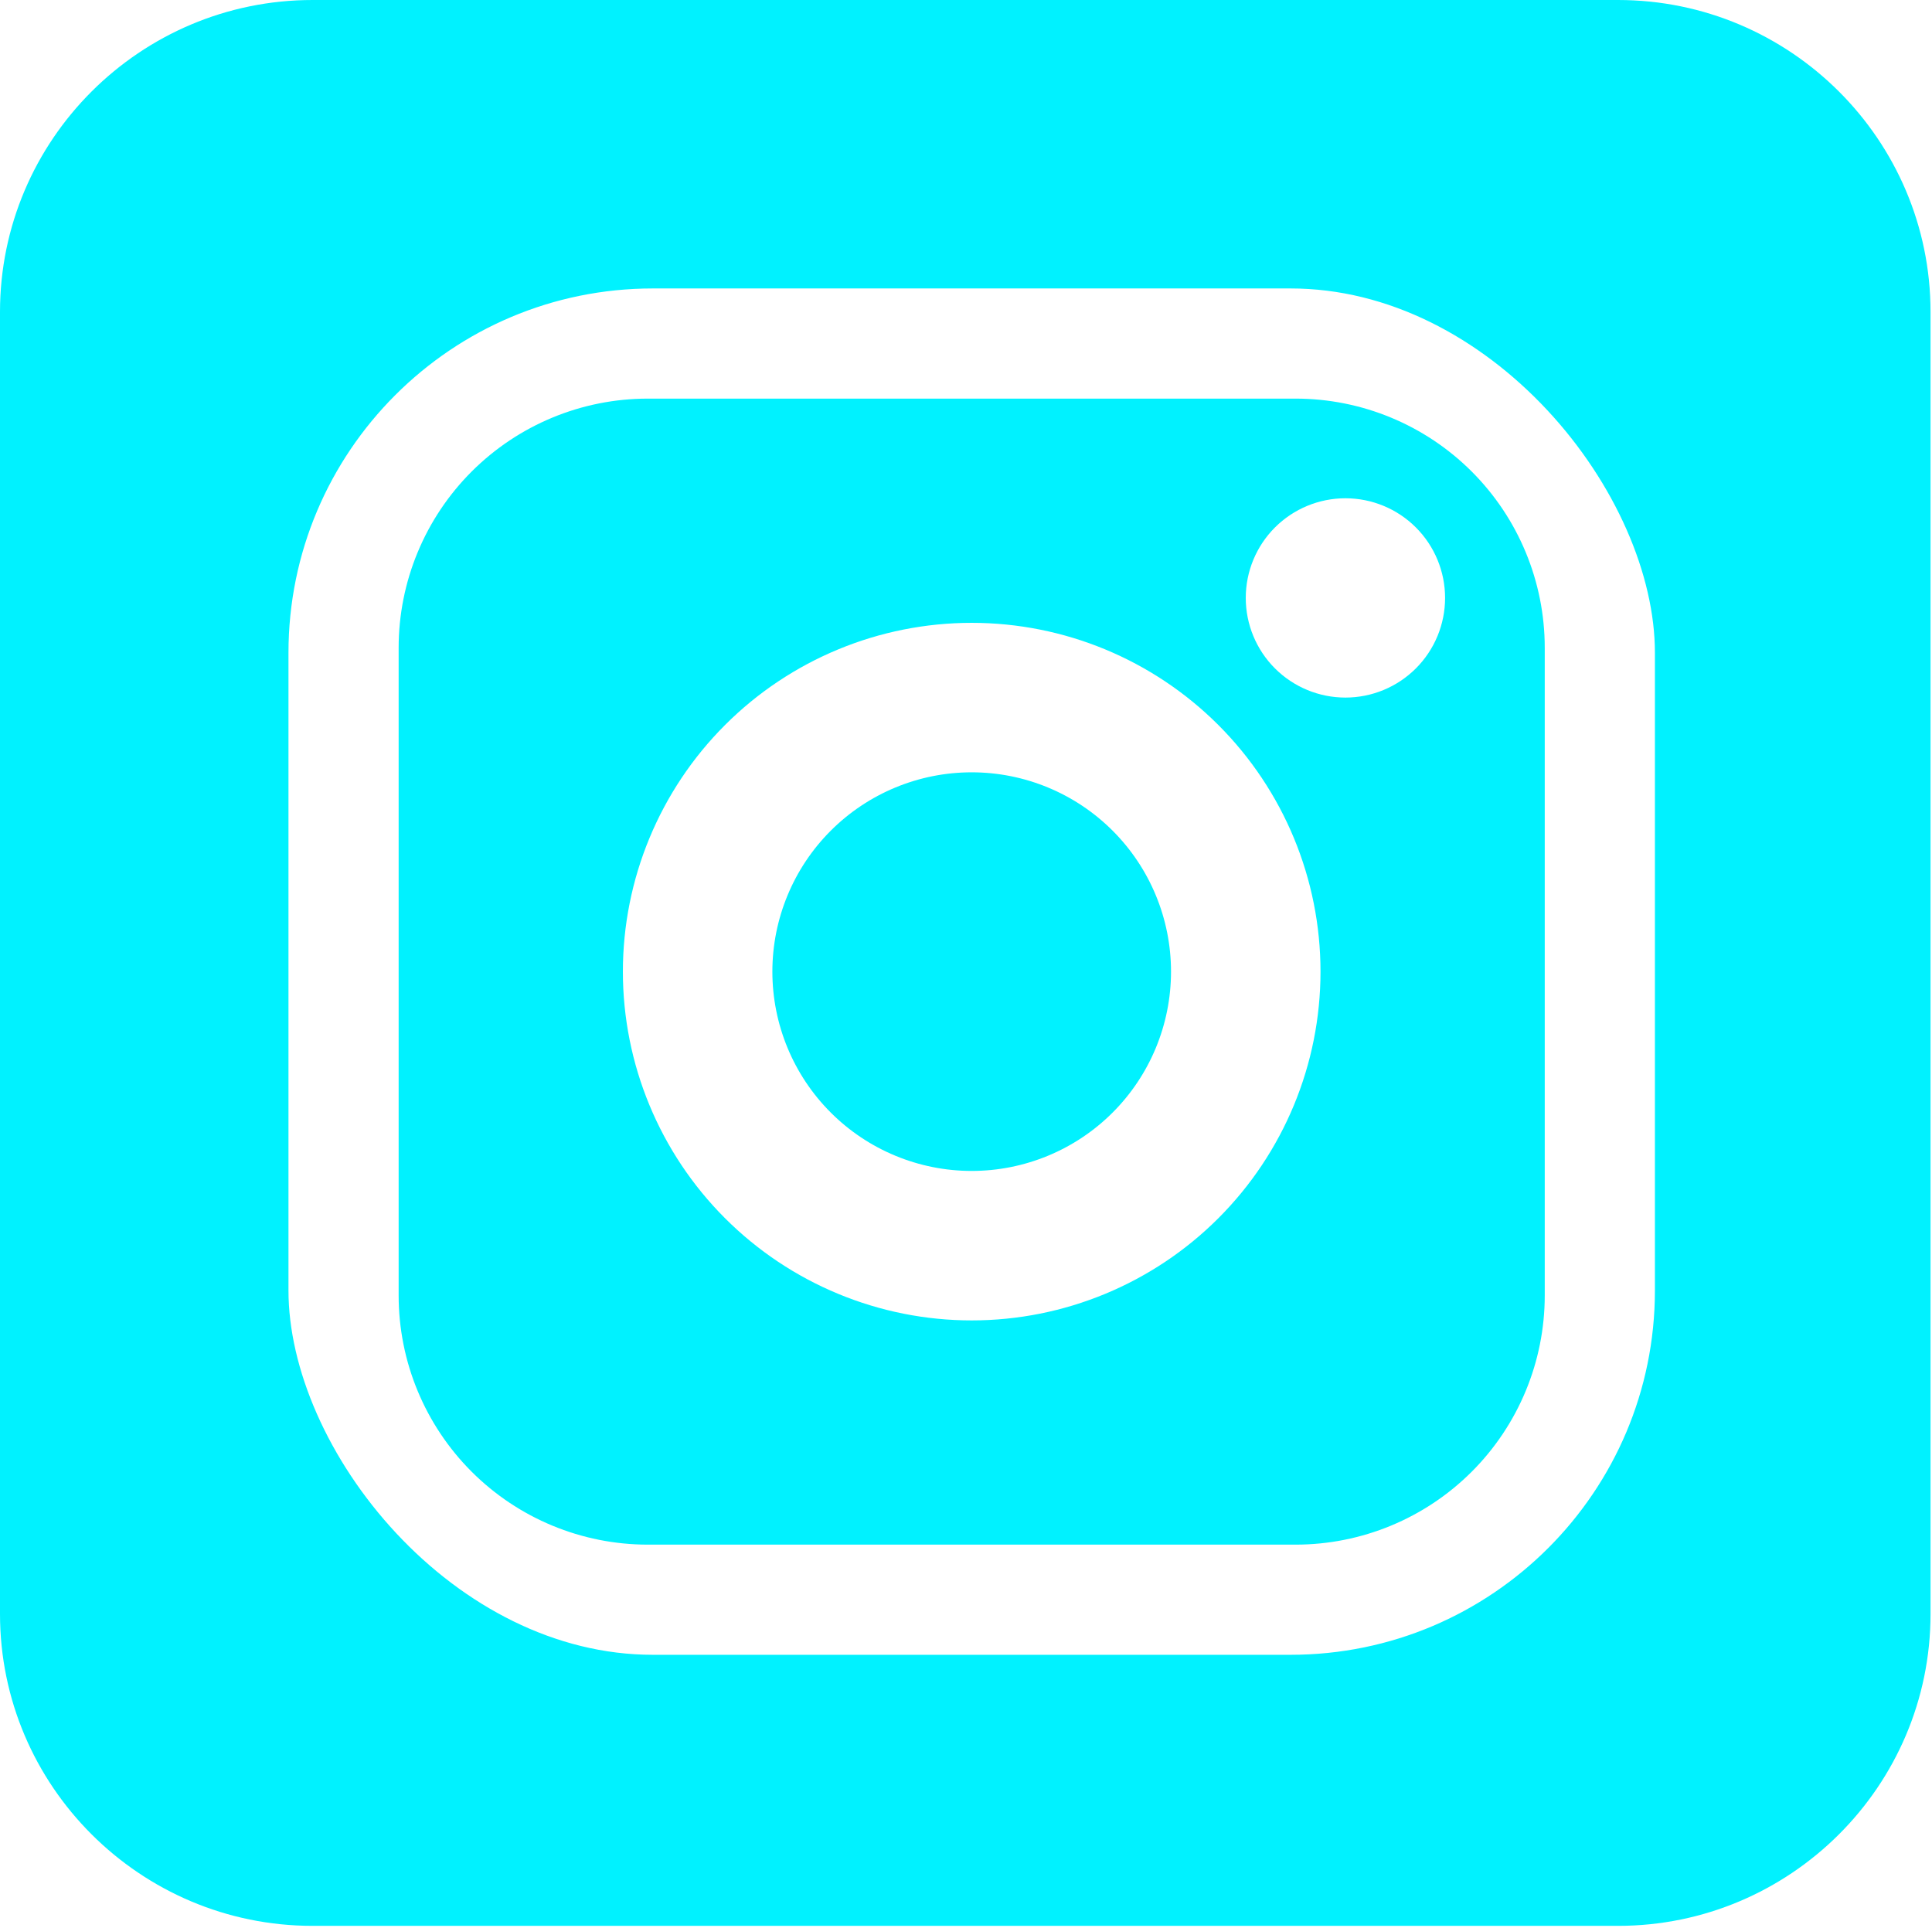
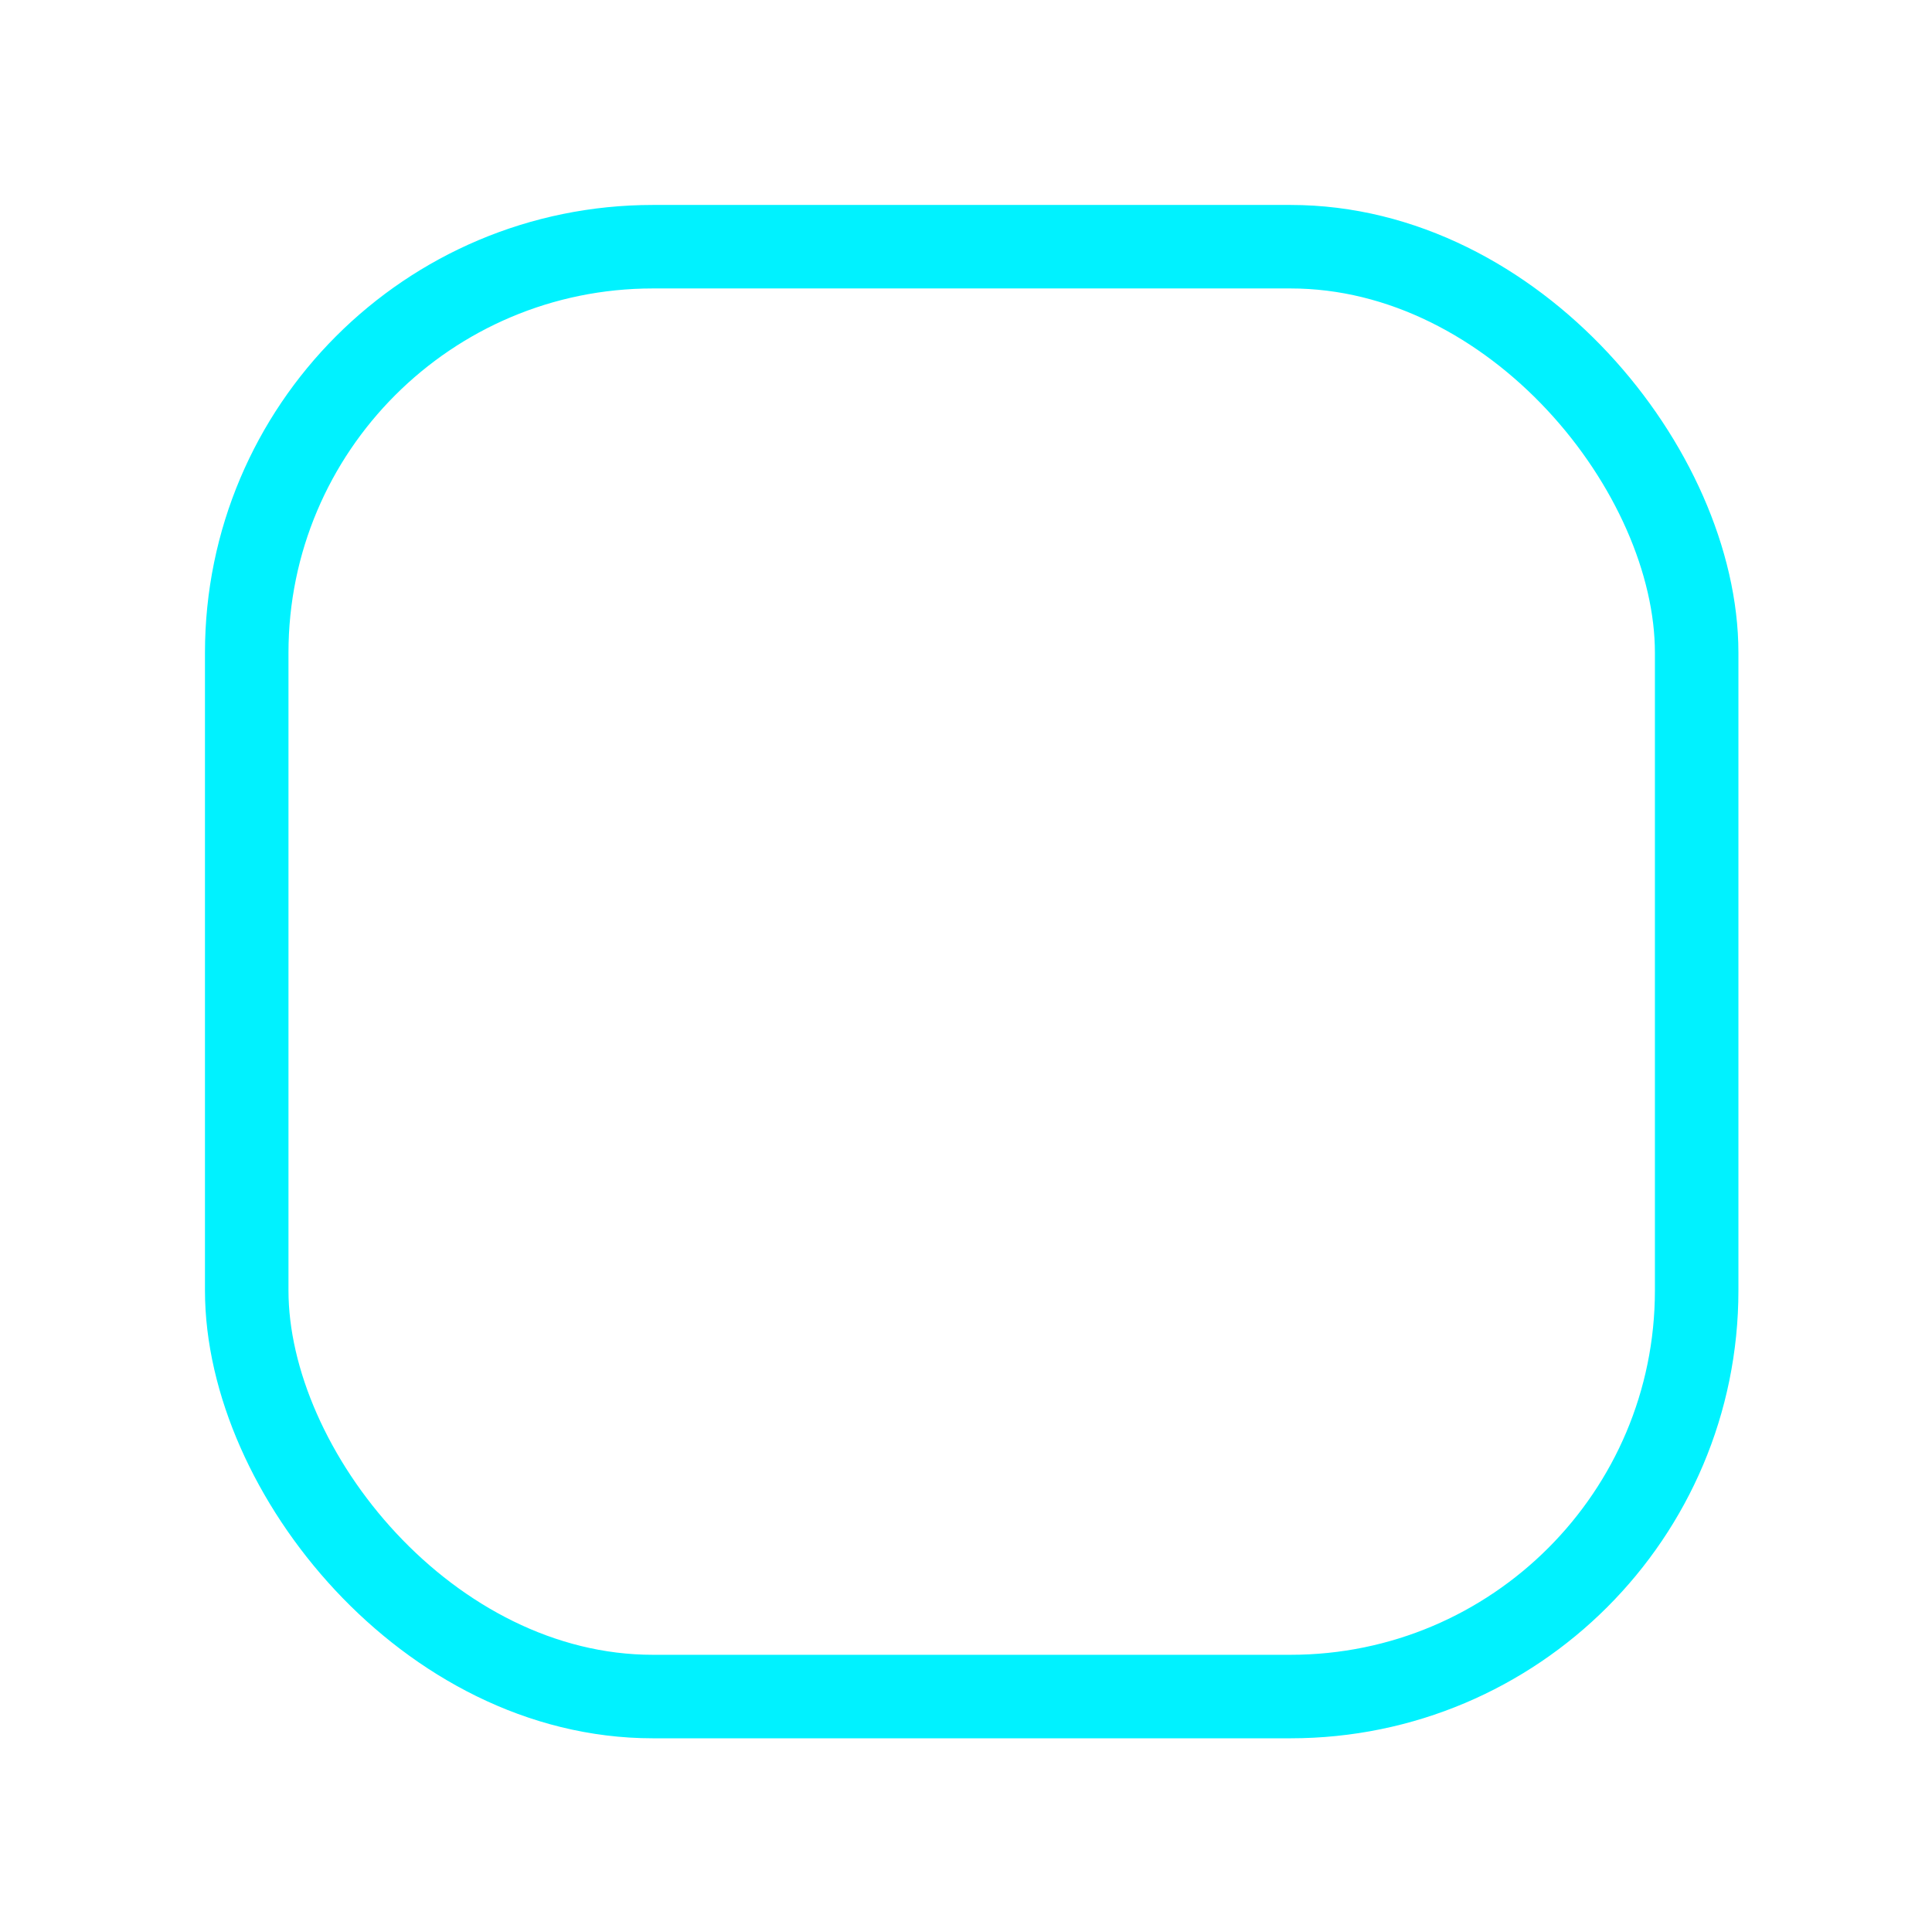
<svg xmlns="http://www.w3.org/2000/svg" width="509" height="508" viewBox="0 0 509 508" fill="none">
  <rect x="65" y="65" width="382" height="382" rx="107" stroke="#00F2FF" stroke-width="22" />
-   <path d="M426.273 507.418H82.353C36.943 507.418 0 470.554 0 425.236V82.183C0 36.864 36.943 0 82.353 0H426.273C471.67 0 508.613 36.864 508.613 82.183V425.249C508.613 470.567 471.67 507.418 426.273 507.418ZM170.667 105.026H341.333C358.742 105.026 375.438 111.941 387.749 124.251C400.059 136.562 406.974 153.258 406.974 170.667V341.333C406.974 358.742 400.059 375.438 387.749 387.749C375.438 400.059 358.742 406.974 341.333 406.974H170.667C153.258 406.974 136.562 400.059 124.251 387.749C111.941 375.438 105.026 358.742 105.026 341.333V170.667C105.026 153.258 111.941 136.562 124.251 124.251C136.562 111.941 153.258 105.026 170.667 105.026ZM170.667 65.641C142.812 65.641 116.098 76.706 96.402 96.402C76.706 116.098 65.641 142.812 65.641 170.667V341.333C65.641 369.188 76.706 395.902 96.402 415.598C116.098 435.294 142.812 446.359 170.667 446.359H341.333C355.126 446.359 368.783 443.642 381.525 438.364C394.267 433.086 405.845 425.35 415.598 415.598C425.35 405.845 433.086 394.267 438.364 381.525C443.642 368.783 446.359 355.126 446.359 341.333V170.667C446.359 142.812 435.294 116.098 415.598 96.402C395.902 76.706 369.188 65.641 341.333 65.641H170.667ZM256 347.897C280.373 347.897 303.747 338.215 320.981 320.981C338.215 303.747 347.897 280.373 347.897 256C347.897 231.627 338.215 208.253 320.981 191.019C303.747 173.785 280.373 164.103 256 164.103C231.627 164.103 208.253 173.785 191.019 191.019C173.785 208.253 164.103 231.627 164.103 256C164.103 280.373 173.785 303.747 191.019 320.981C208.253 338.215 231.627 347.897 256 347.897ZM256 308.513C242.073 308.513 228.716 302.98 218.868 293.132C209.02 283.284 203.487 269.927 203.487 256C203.487 242.073 209.02 228.716 218.868 218.868C228.716 209.02 242.073 203.487 256 203.487C269.927 203.487 283.284 209.02 293.132 218.868C302.98 228.716 308.513 242.073 308.513 256C308.513 269.927 302.98 283.284 293.132 293.132C283.284 302.98 269.927 308.513 256 308.513ZM354.462 183.795C361.425 183.795 368.104 181.029 373.028 176.105C377.952 171.181 380.718 164.502 380.718 157.538C380.718 150.575 377.952 143.896 373.028 138.972C368.104 134.048 361.425 131.282 354.462 131.282C347.498 131.282 340.819 134.048 335.895 138.972C330.971 143.896 328.205 150.575 328.205 157.538C328.205 164.502 330.971 171.181 335.895 176.105C340.819 181.029 347.498 183.795 354.462 183.795Z" fill="#00F2FF" />
</svg>